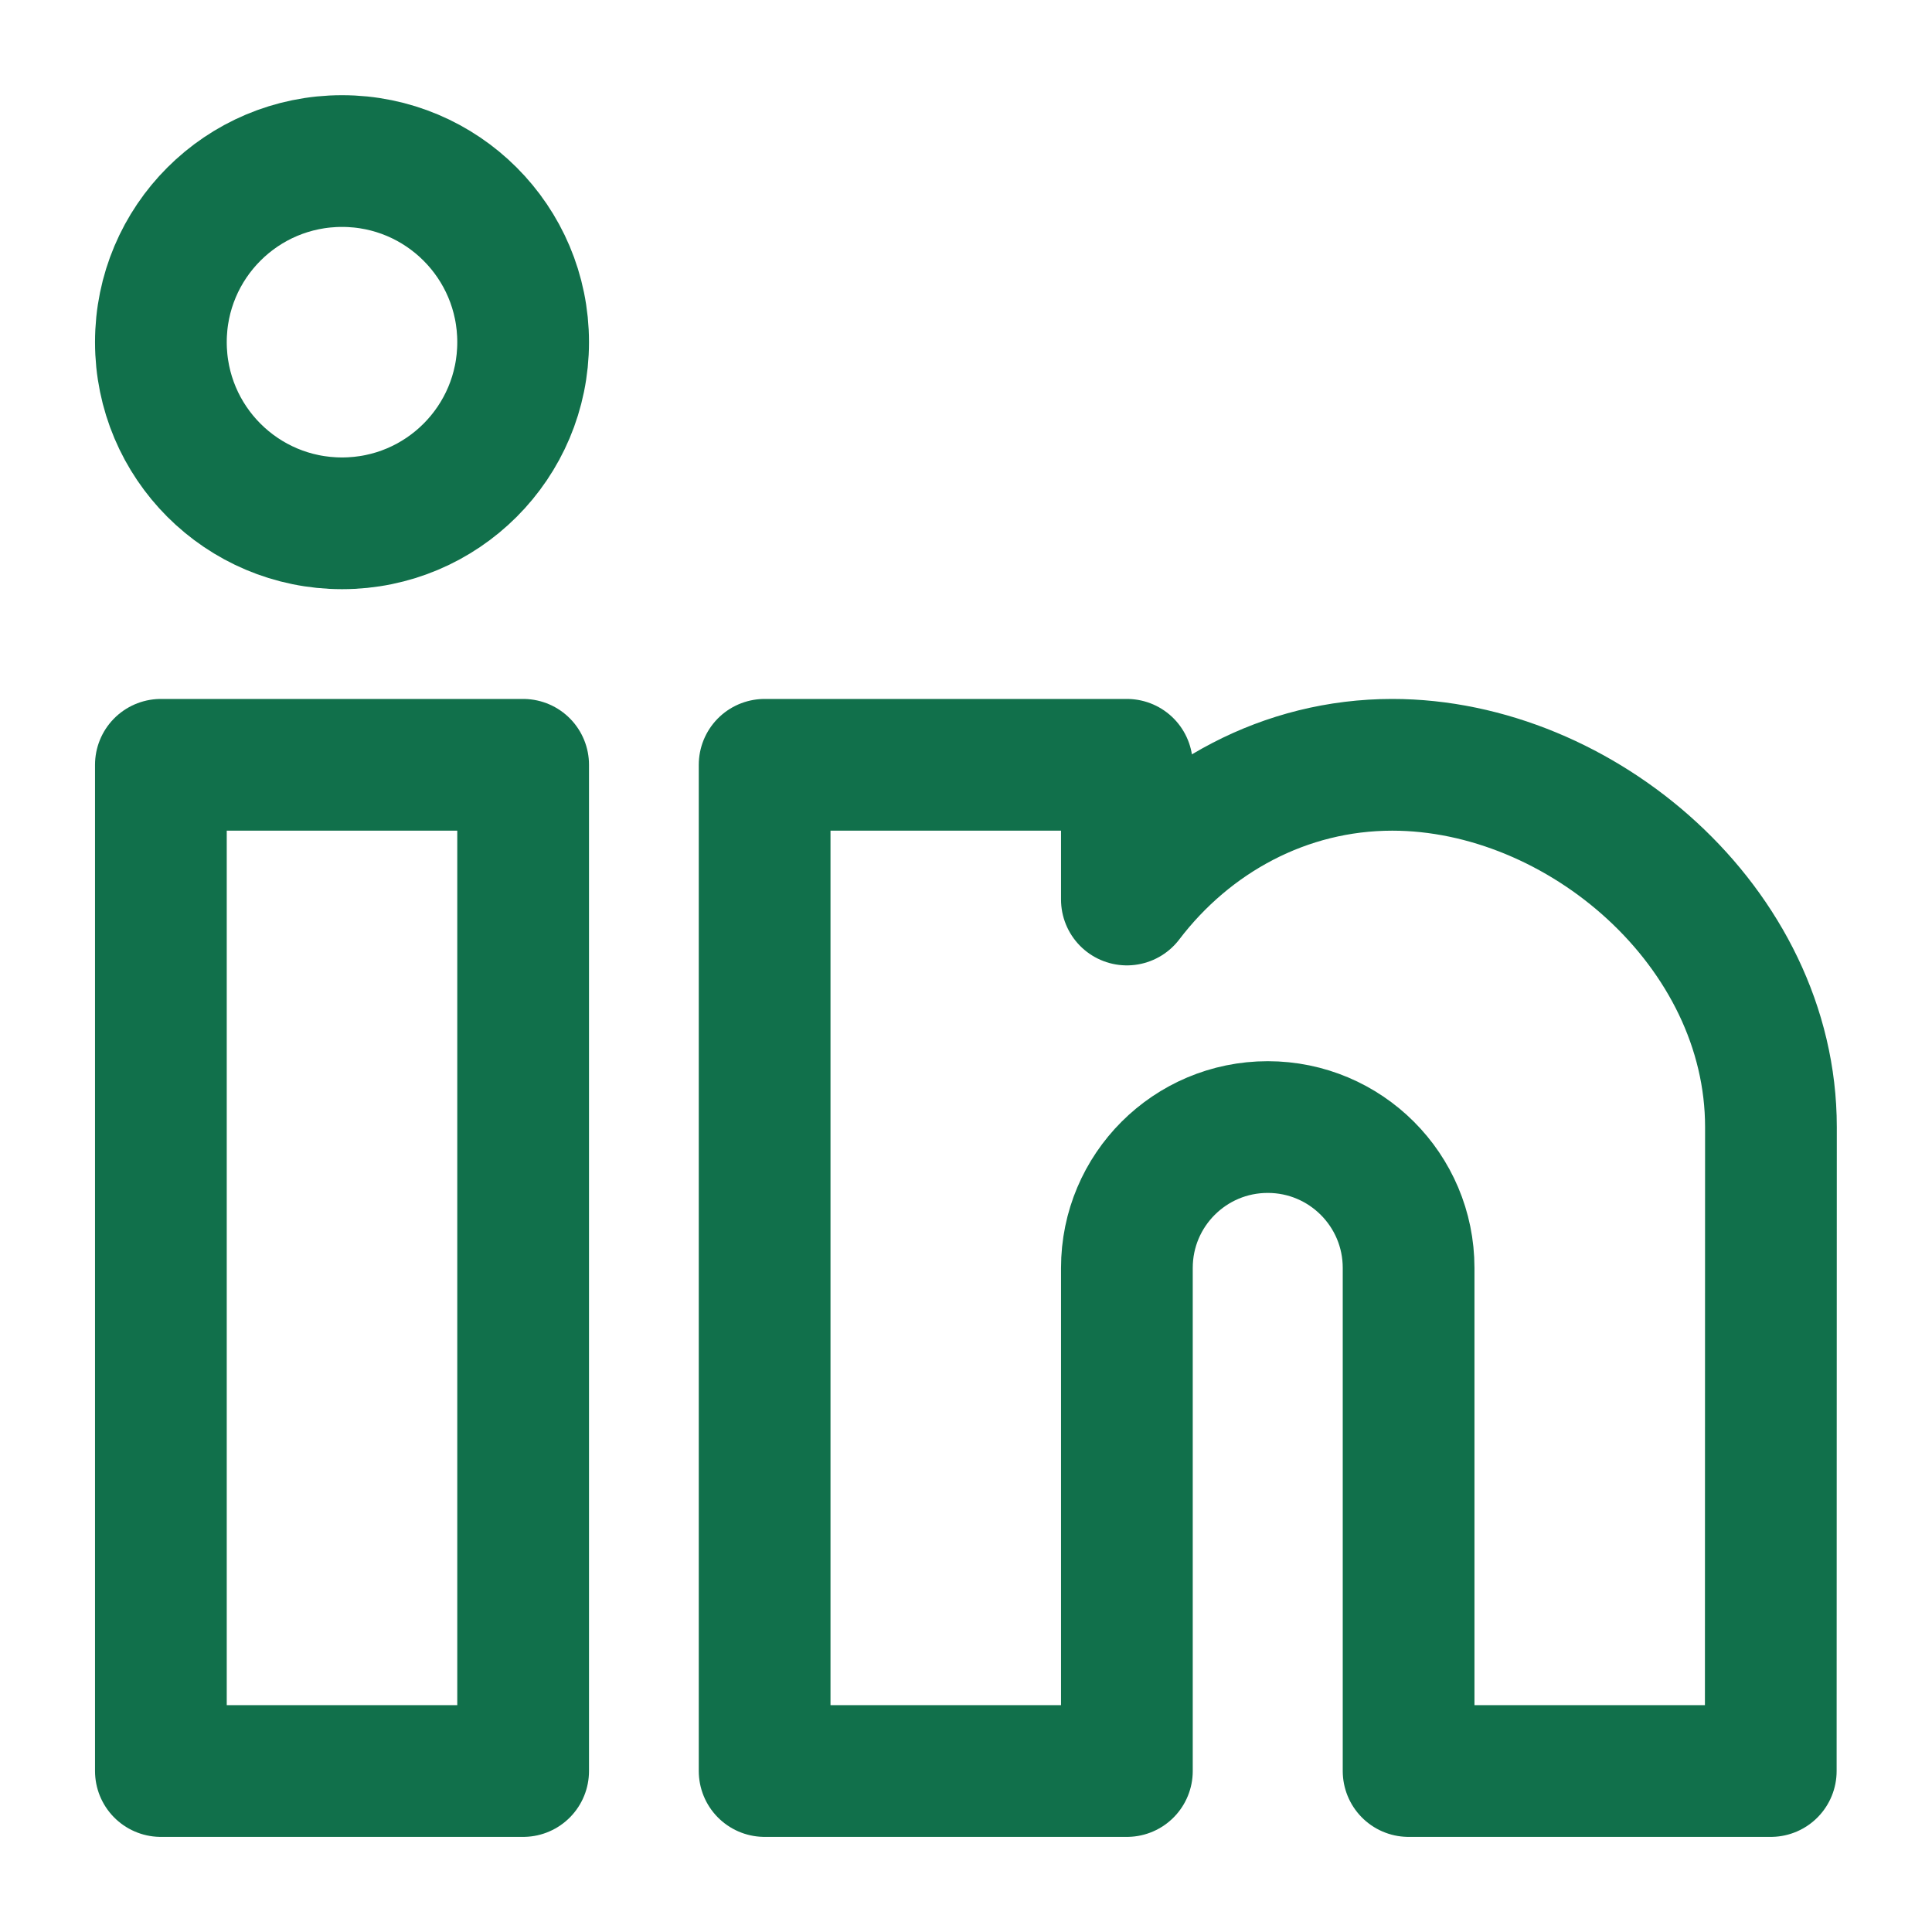
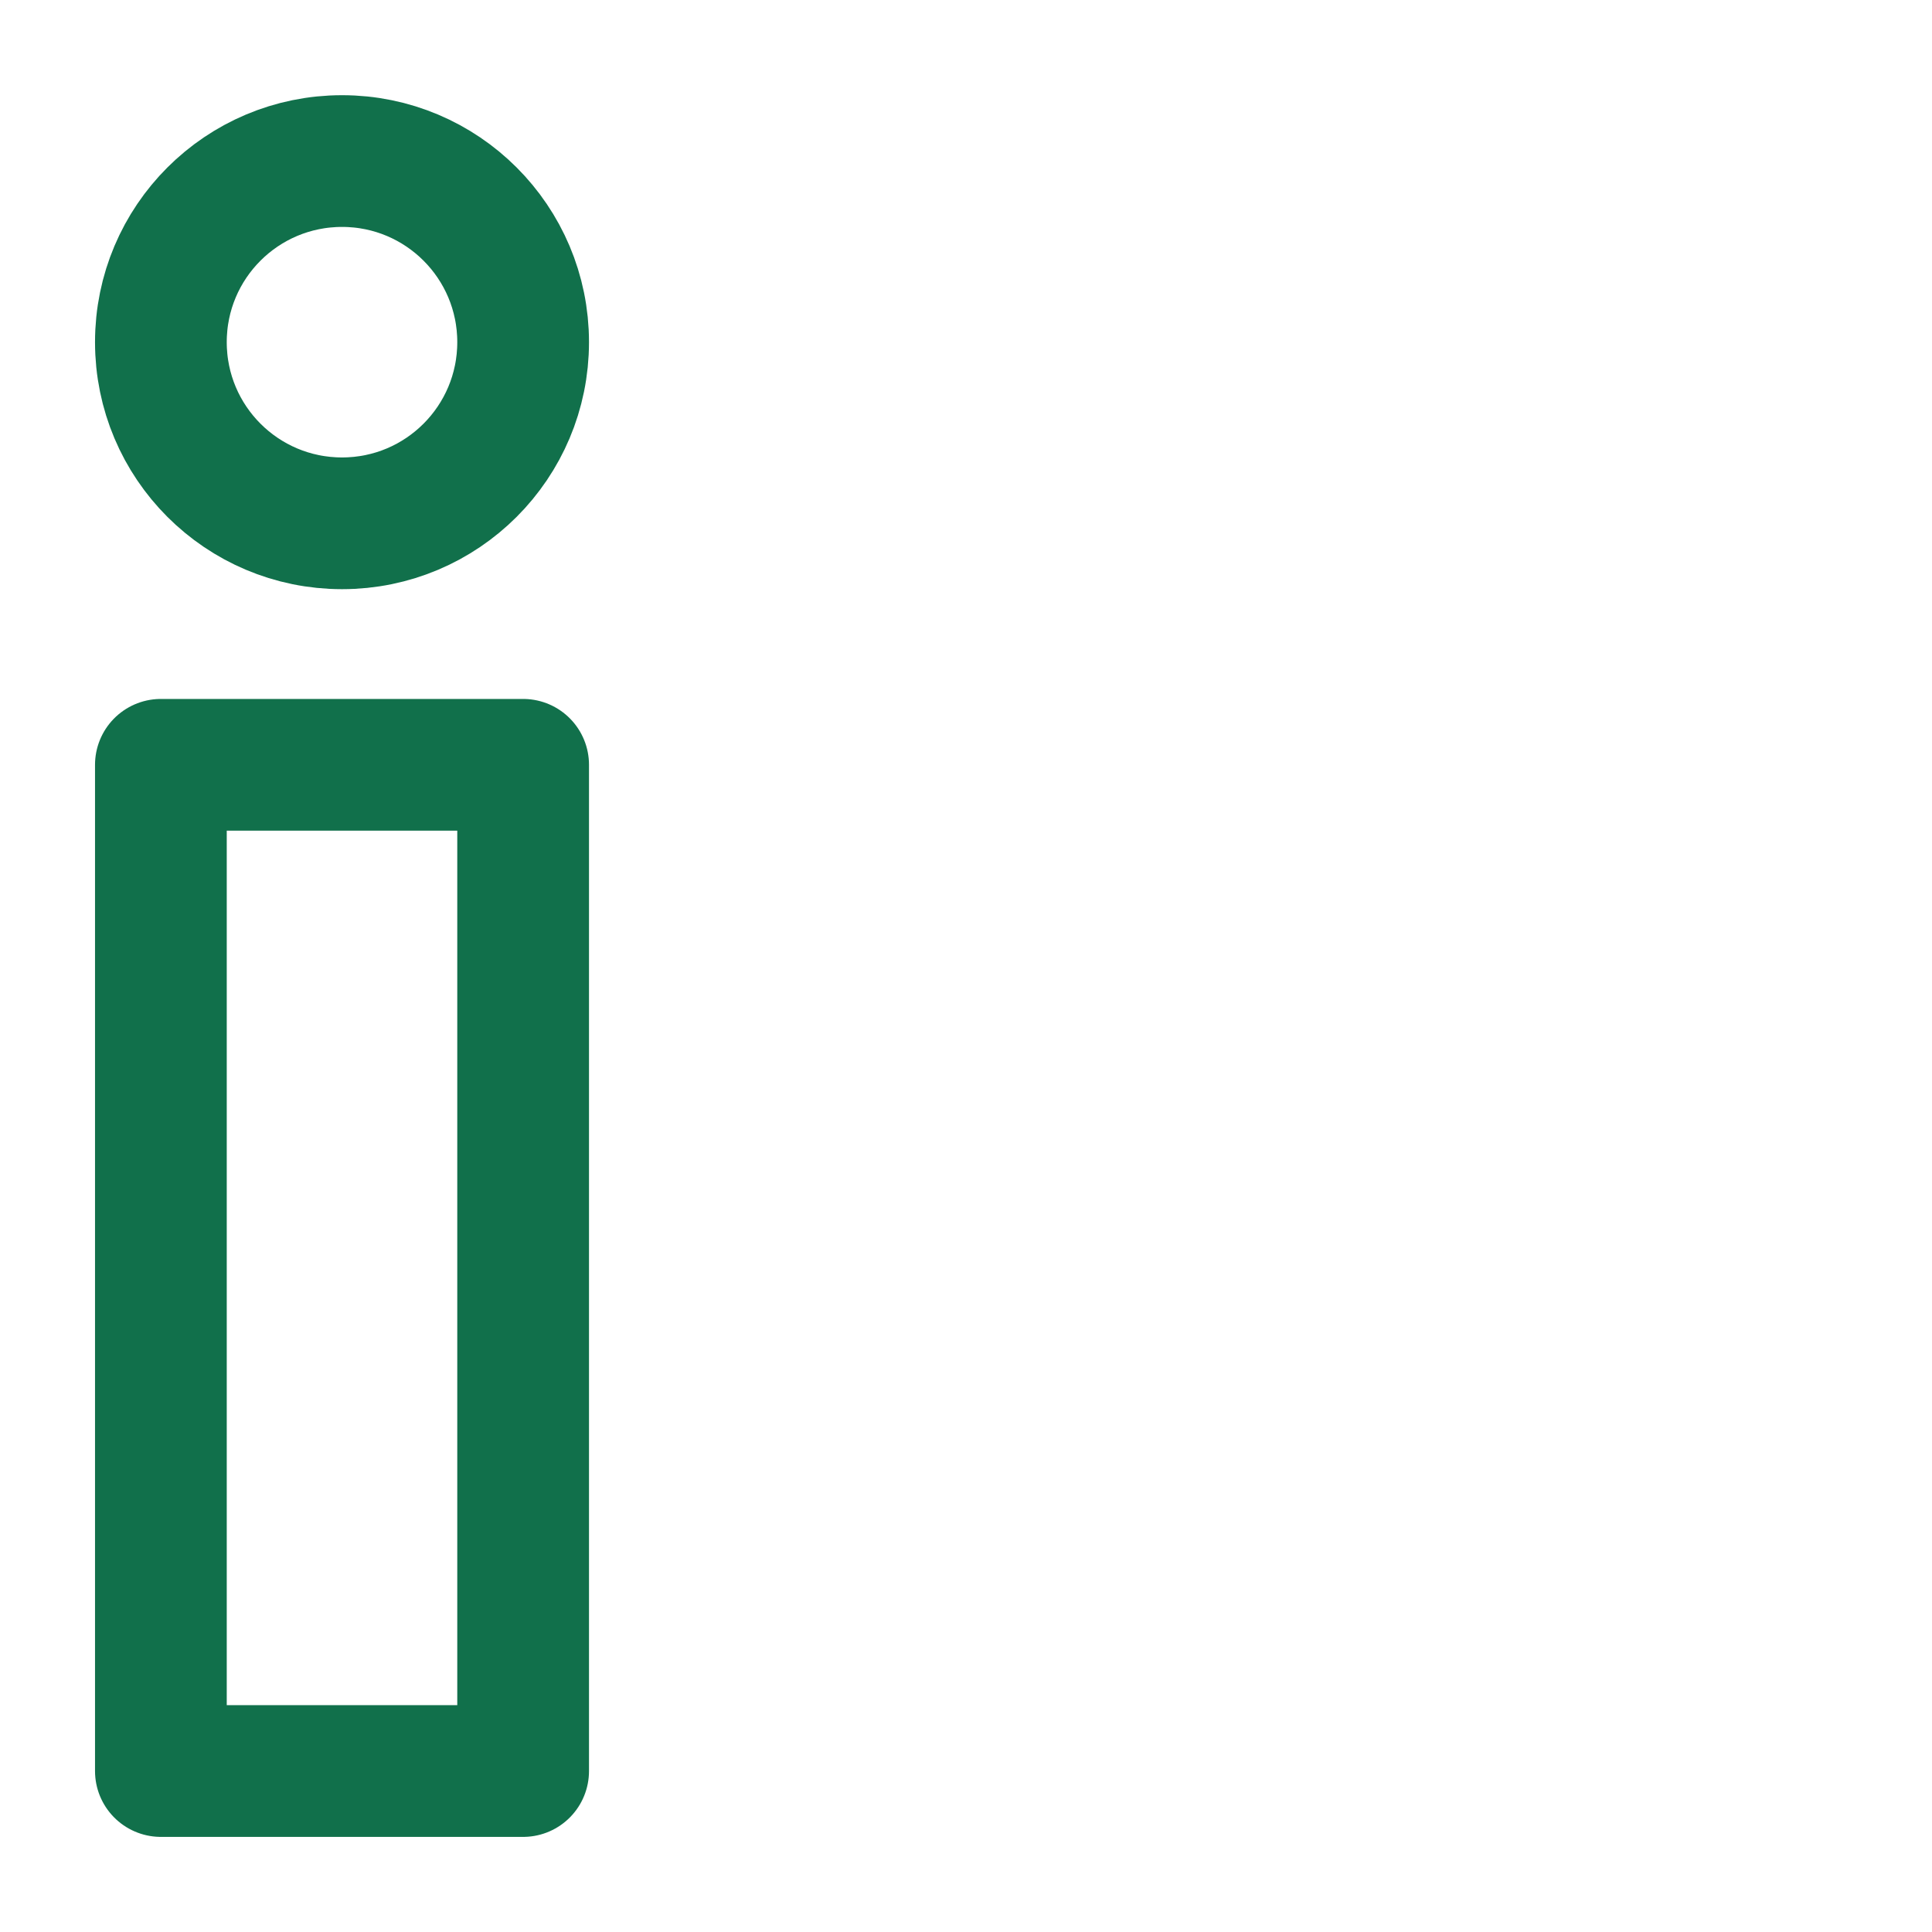
<svg xmlns="http://www.w3.org/2000/svg" width="22" height="22" viewBox="0 0 22 22" fill="none">
  <path d="M5.957 8.709H1.832V20.167H5.957V8.709Z" stroke="#11704B" stroke-width="1.5" stroke-linejoin="round" />
  <path d="M5.957 3.896C5.957 5.036 5.034 5.959 3.895 5.959C2.755 5.959 1.832 5.036 1.832 3.896C1.832 2.757 2.755 1.834 3.895 1.834C5.034 1.834 5.957 2.757 5.957 3.896Z" stroke="#11704B" stroke-width="1.5" stroke-linejoin="round" />
-   <path d="M12.832 8.709H8.707V20.167H12.832V14.438C12.832 13.552 13.55 12.834 14.436 12.834C15.322 12.834 16.04 13.552 16.04 14.438V20.167H20.164L20.166 12.834C20.166 10.556 17.999 8.709 15.854 8.709C14.633 8.709 13.544 9.308 12.832 10.243V8.709Z" stroke="#11704B" stroke-width="1.5" stroke-linejoin="round" />
</svg>